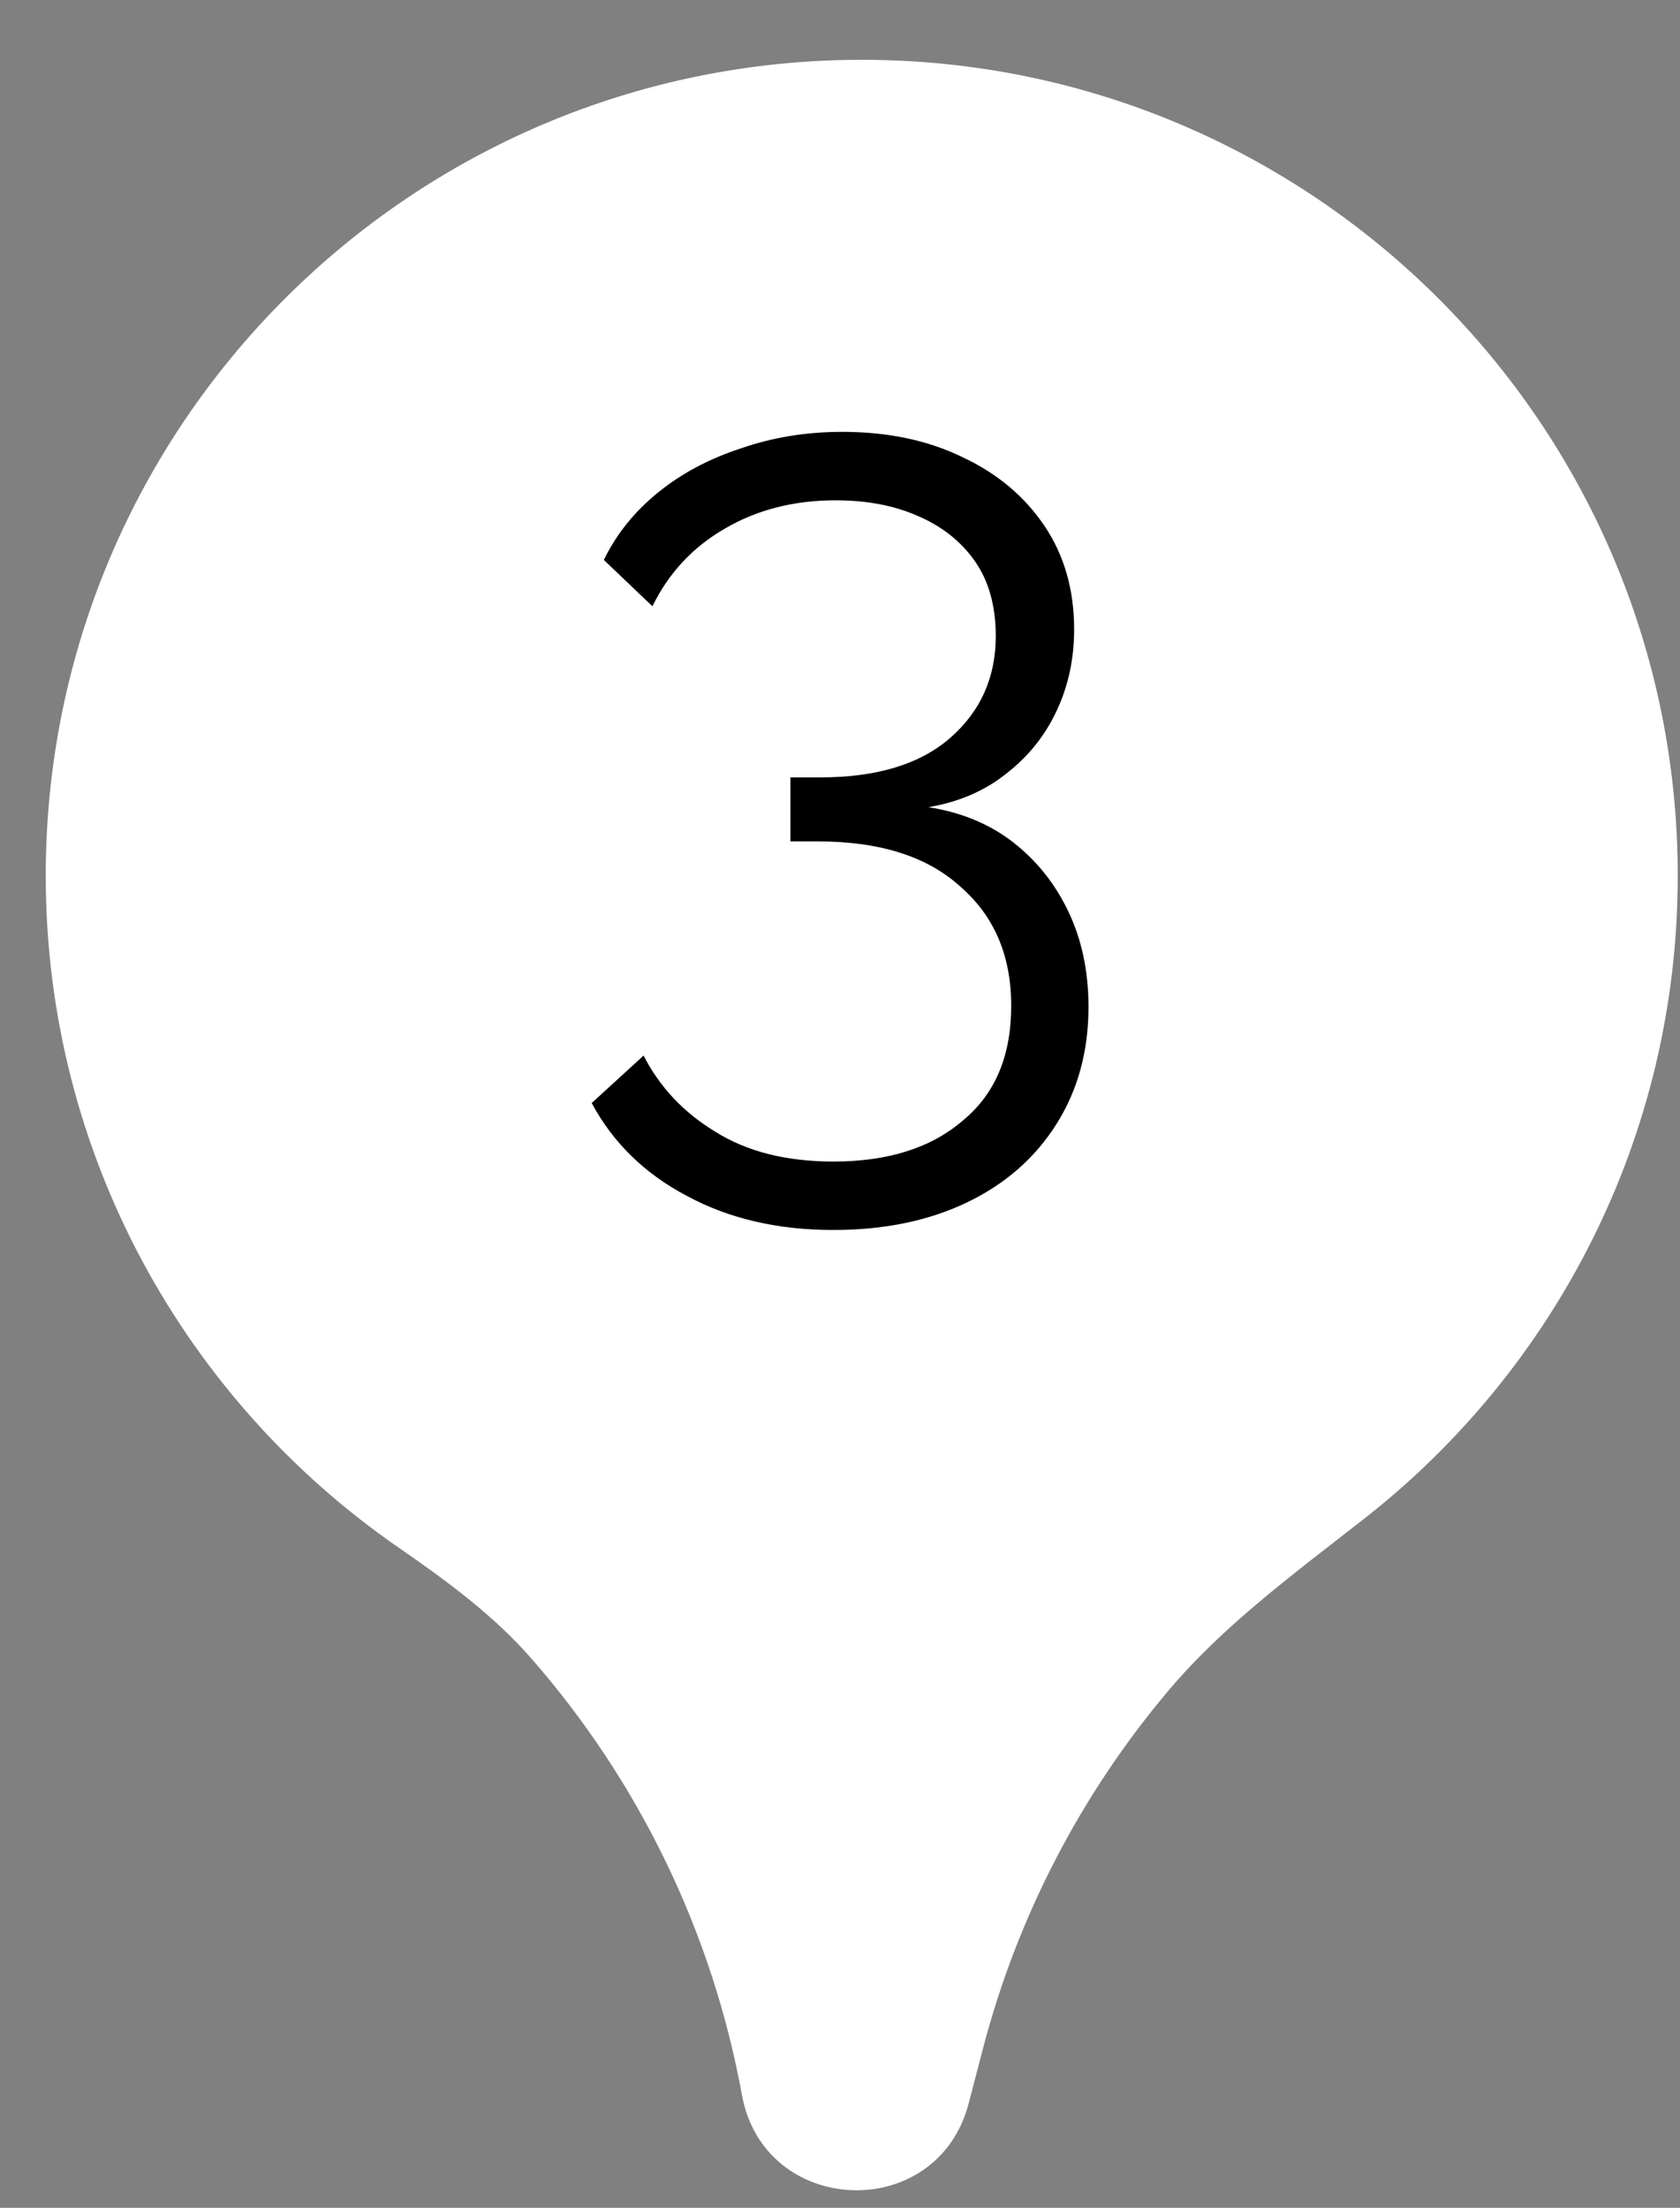
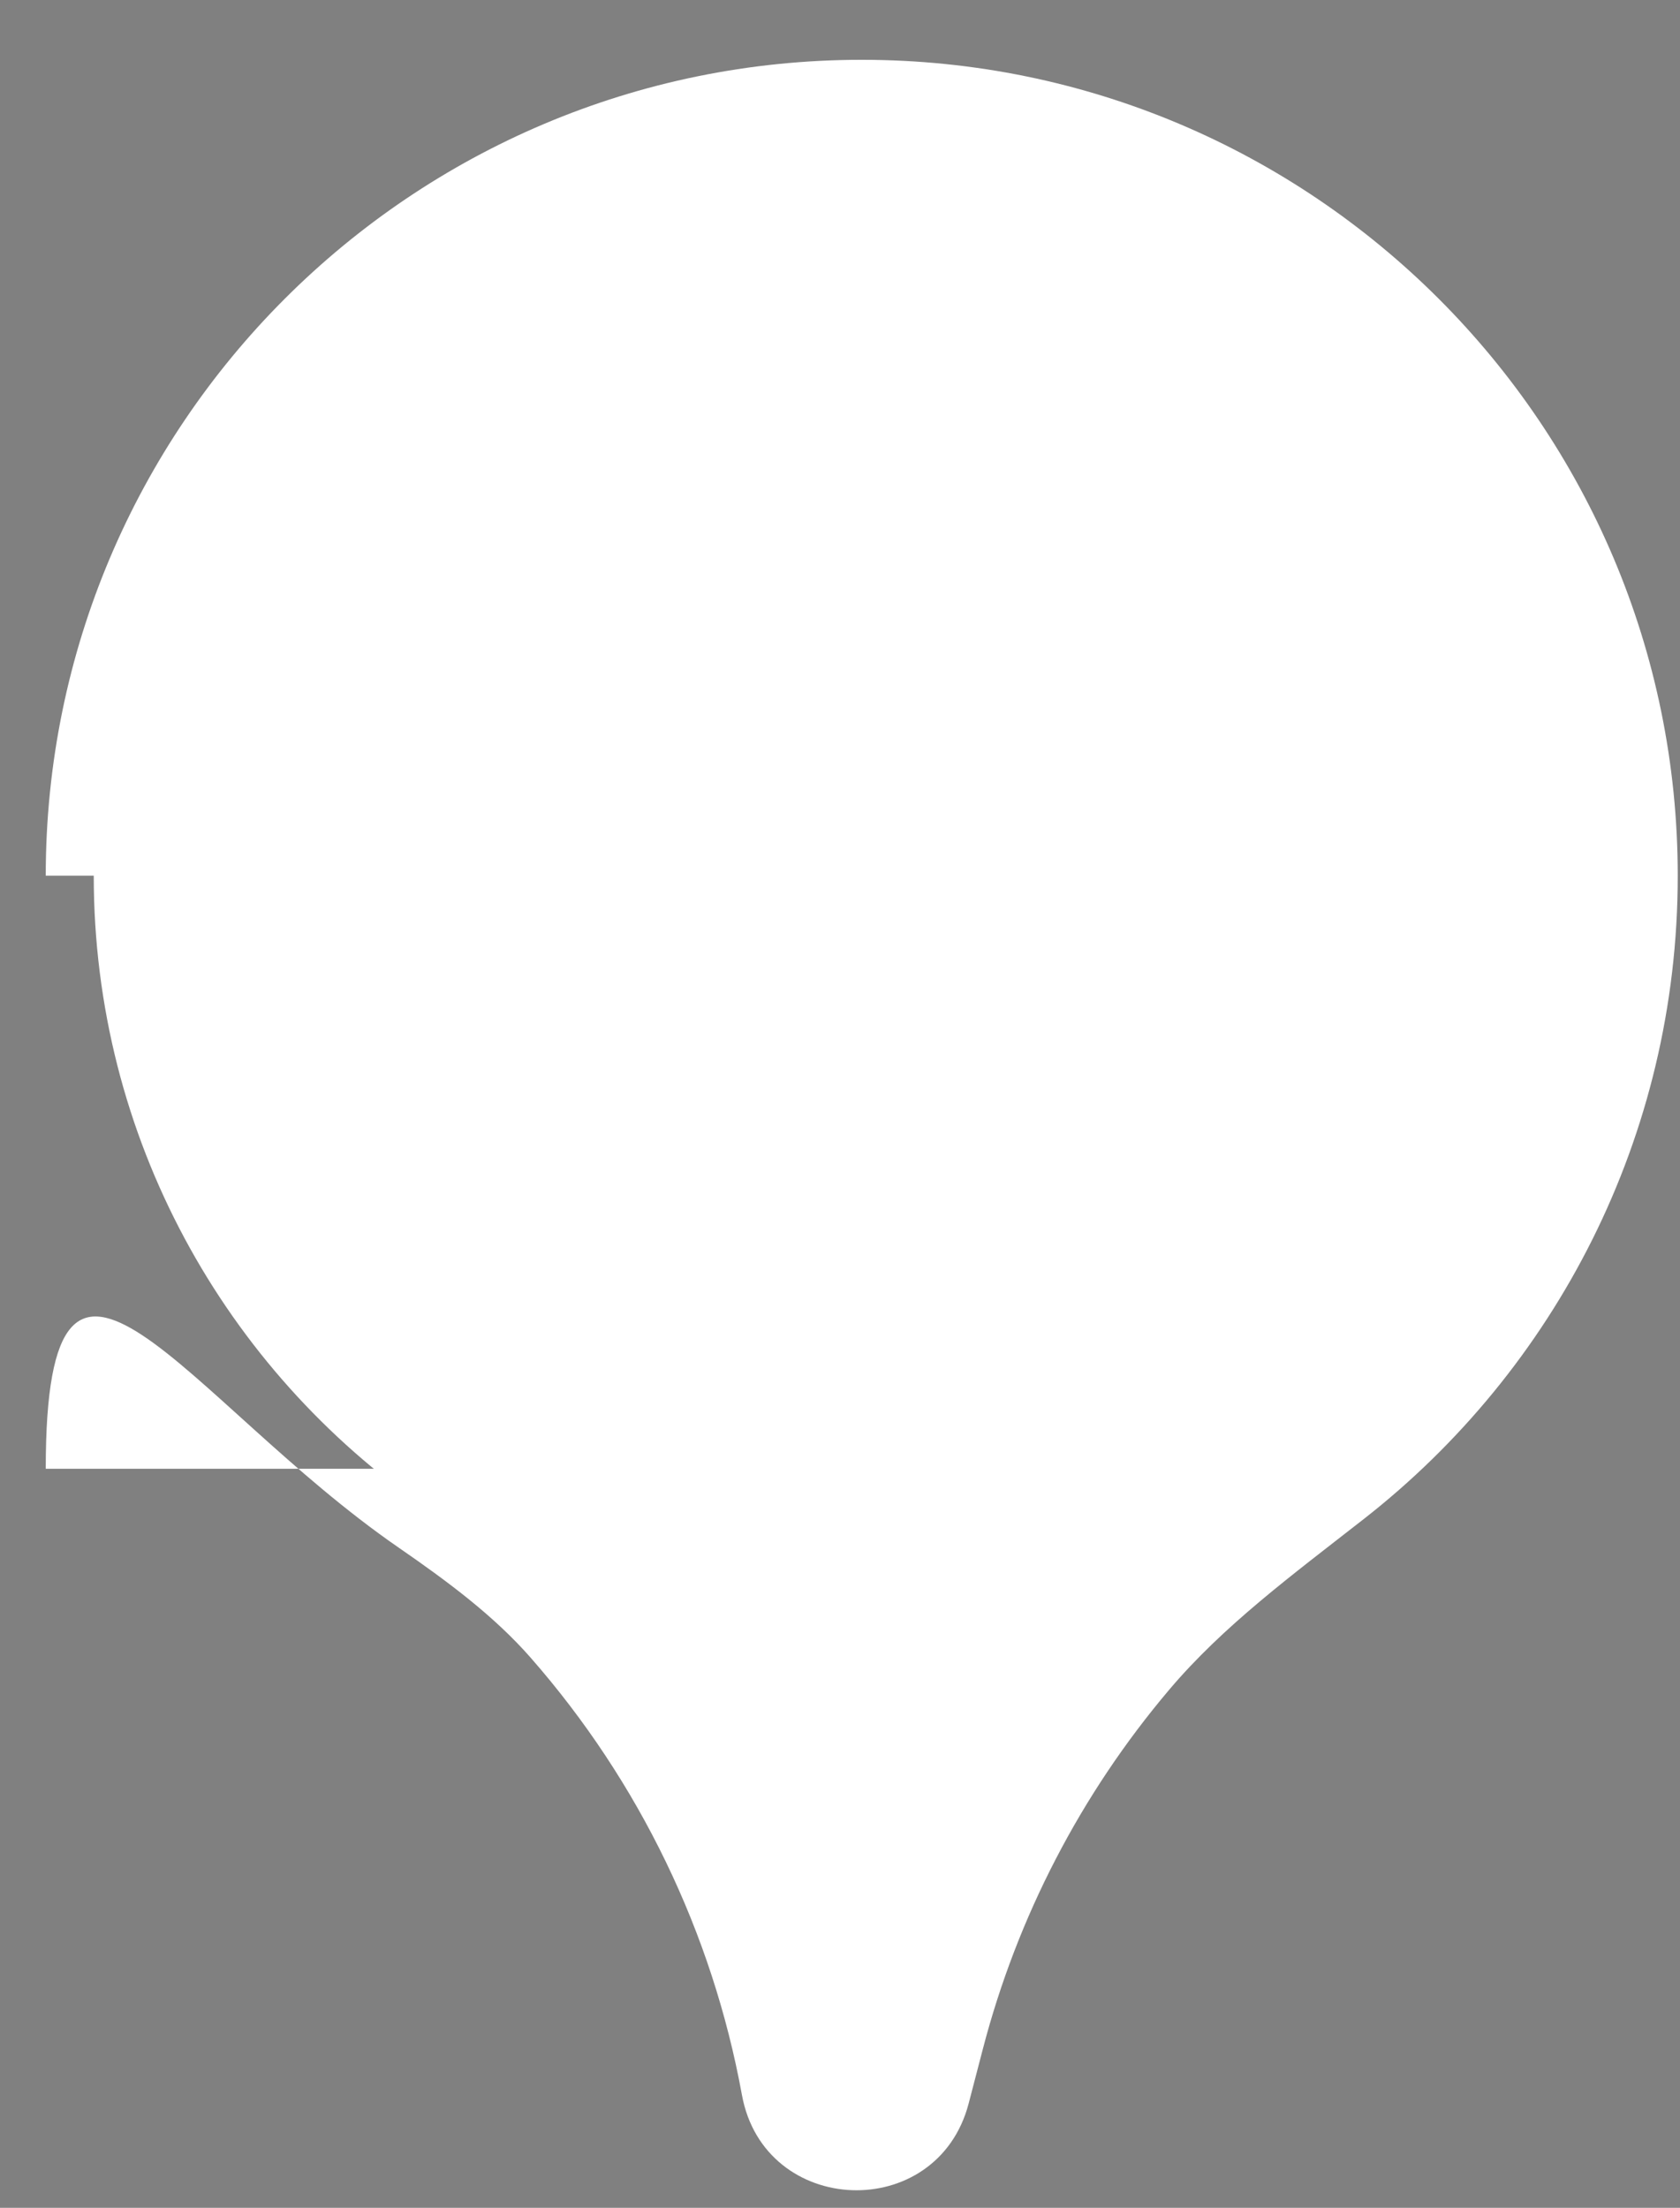
<svg xmlns="http://www.w3.org/2000/svg" width="35" height="46" viewBox="0 0 35 46" fill="none">
  <rect x="0" y="0" width="35" height="46" fill="#808080" stroke="none" />
  <path fill-rule="evenodd" clip-rule="evenodd" d="M23.596 34.558C24.804 33.132 26.323 32.012 27.796 30.862C31.544 27.933 33.953 23.371 33.953 18.246C33.953 9.41 26.79 2.246 17.953 2.246C9.117 2.246 1.953 9.41 1.953 18.246C1.953 23.713 4.695 28.539 8.878 31.425C9.93 32.151 10.964 32.918 11.807 33.879V33.879C14.19 36.598 15.792 39.912 16.441 43.469V43.469C16.714 44.965 18.83 45.044 19.213 43.572L19.508 42.44C20.263 39.54 21.66 36.846 23.596 34.558V34.558Z" fill="white" />
-   <path d="M19.508 42.44L18.54 42.188L18.54 42.188L19.508 42.44ZM32.953 18.246C32.953 23.05 30.696 27.327 27.18 30.074L28.411 31.65C32.391 28.54 34.953 23.692 34.953 18.246H32.953ZM17.953 3.246C26.237 3.246 32.953 9.962 32.953 18.246H34.953C34.953 8.857 27.342 1.246 17.953 1.246V3.246ZM2.953 18.246C2.953 9.962 9.669 3.246 17.953 3.246V1.246C8.564 1.246 0.953 8.857 0.953 18.246H2.953ZM9.446 30.602C5.522 27.895 2.953 23.37 2.953 18.246H0.953C0.953 24.055 3.868 29.184 8.31 32.248L9.446 30.602ZM17.425 43.289C16.743 39.555 15.061 36.075 12.559 33.22L11.055 34.538C13.319 37.121 14.84 40.27 15.457 43.649L17.425 43.289ZM18.54 42.188L18.246 43.32L20.181 43.824L20.476 42.692L18.54 42.188ZM22.833 33.912C20.8 36.314 19.333 39.143 18.54 42.188L20.476 42.692C21.193 39.937 22.52 37.378 24.36 35.204L22.833 33.912ZM15.457 43.649C15.923 46.198 19.528 46.332 20.181 43.824L18.246 43.32C18.21 43.456 18.148 43.524 18.091 43.563C18.024 43.609 17.93 43.638 17.823 43.634C17.716 43.63 17.624 43.594 17.561 43.543C17.508 43.5 17.45 43.428 17.425 43.289L15.457 43.649ZM8.31 32.248C9.353 32.968 10.299 33.676 11.055 34.538L12.559 33.22C11.629 32.159 10.507 31.334 9.446 30.602L8.31 32.248ZM27.18 30.074C25.745 31.195 24.123 32.388 22.833 33.912L24.36 35.204C25.484 33.876 26.901 32.83 28.411 31.65L27.18 30.074Z" fill="white" />
-   <path d="M19.342 16.818C20.032 16.925 20.622 17.171 21.113 17.554C21.604 17.937 21.987 18.42 22.263 19.003C22.539 19.586 22.677 20.245 22.677 20.981C22.677 21.901 22.455 22.714 22.01 23.419C21.566 24.124 20.945 24.669 20.147 25.052C19.35 25.435 18.422 25.627 17.364 25.627C16.199 25.627 15.179 25.389 14.305 24.914C13.431 24.454 12.772 23.81 12.327 22.982L13.408 21.993C13.745 22.652 14.244 23.181 14.903 23.58C15.562 23.994 16.383 24.201 17.364 24.201C18.499 24.201 19.396 23.917 20.055 23.35C20.73 22.798 21.067 22.001 21.067 20.958C21.067 19.915 20.715 19.087 20.009 18.474C19.319 17.845 18.33 17.531 17.042 17.531H16.467V16.197H17.088C18.269 16.197 19.174 15.921 19.802 15.369C20.431 14.817 20.745 14.112 20.745 13.253C20.745 12.624 20.599 12.103 20.308 11.689C20.017 11.275 19.618 10.961 19.112 10.746C18.622 10.531 18.054 10.424 17.41 10.424C16.536 10.424 15.762 10.623 15.087 11.022C14.428 11.405 13.93 11.942 13.592 12.632L12.58 11.666C12.841 11.129 13.216 10.662 13.707 10.263C14.198 9.864 14.773 9.558 15.432 9.343C16.091 9.113 16.797 8.998 17.548 8.998C18.499 8.998 19.334 9.174 20.055 9.527C20.776 9.864 21.343 10.34 21.757 10.953C22.171 11.566 22.378 12.287 22.378 13.115C22.378 13.728 22.256 14.296 22.01 14.817C21.765 15.338 21.412 15.775 20.952 16.128C20.508 16.481 19.971 16.711 19.342 16.818Z" fill="black" />
+   <path d="M19.508 42.44L18.54 42.188L18.54 42.188L19.508 42.44ZM32.953 18.246C32.953 23.05 30.696 27.327 27.18 30.074L28.411 31.65C32.391 28.54 34.953 23.692 34.953 18.246H32.953ZM17.953 3.246C26.237 3.246 32.953 9.962 32.953 18.246H34.953C34.953 8.857 27.342 1.246 17.953 1.246V3.246ZM2.953 18.246C2.953 9.962 9.669 3.246 17.953 3.246V1.246C8.564 1.246 0.953 8.857 0.953 18.246H2.953ZM9.446 30.602H0.953C0.953 24.055 3.868 29.184 8.31 32.248L9.446 30.602ZM17.425 43.289C16.743 39.555 15.061 36.075 12.559 33.22L11.055 34.538C13.319 37.121 14.84 40.27 15.457 43.649L17.425 43.289ZM18.54 42.188L18.246 43.32L20.181 43.824L20.476 42.692L18.54 42.188ZM22.833 33.912C20.8 36.314 19.333 39.143 18.54 42.188L20.476 42.692C21.193 39.937 22.52 37.378 24.36 35.204L22.833 33.912ZM15.457 43.649C15.923 46.198 19.528 46.332 20.181 43.824L18.246 43.32C18.21 43.456 18.148 43.524 18.091 43.563C18.024 43.609 17.93 43.638 17.823 43.634C17.716 43.63 17.624 43.594 17.561 43.543C17.508 43.5 17.45 43.428 17.425 43.289L15.457 43.649ZM8.31 32.248C9.353 32.968 10.299 33.676 11.055 34.538L12.559 33.22C11.629 32.159 10.507 31.334 9.446 30.602L8.31 32.248ZM27.18 30.074C25.745 31.195 24.123 32.388 22.833 33.912L24.36 35.204C25.484 33.876 26.901 32.83 28.411 31.65L27.18 30.074Z" fill="white" />
</svg>